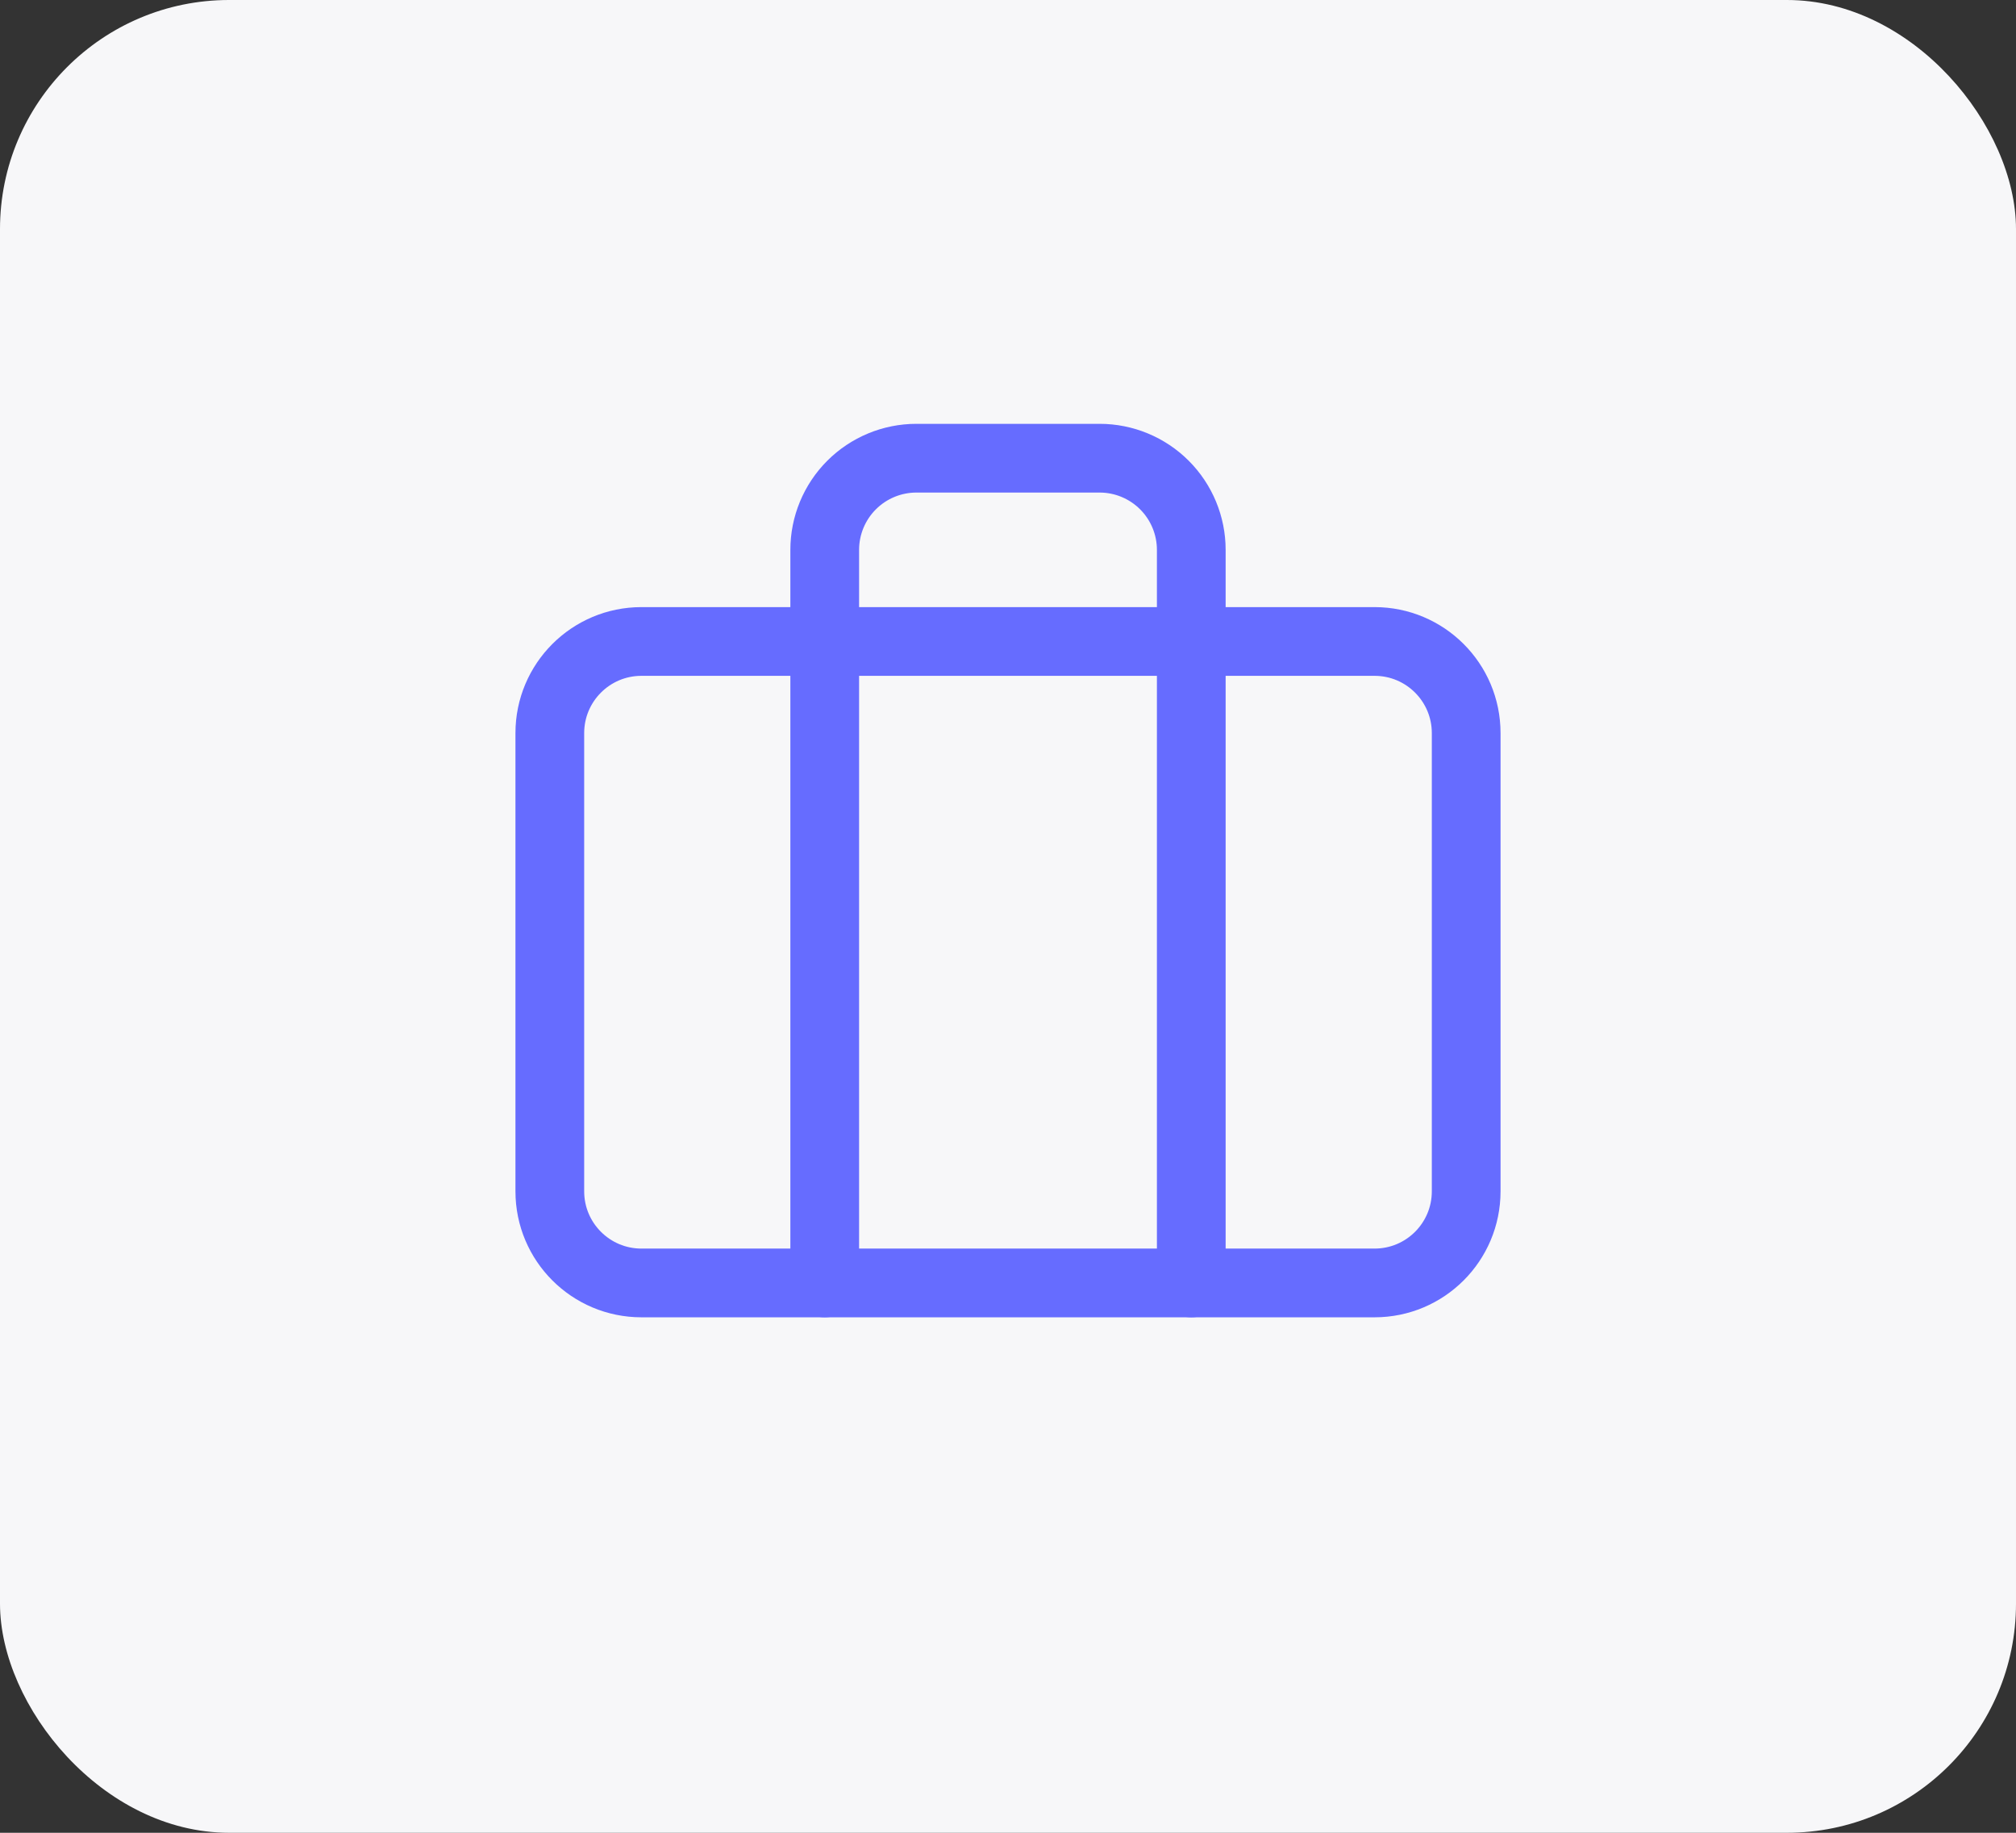
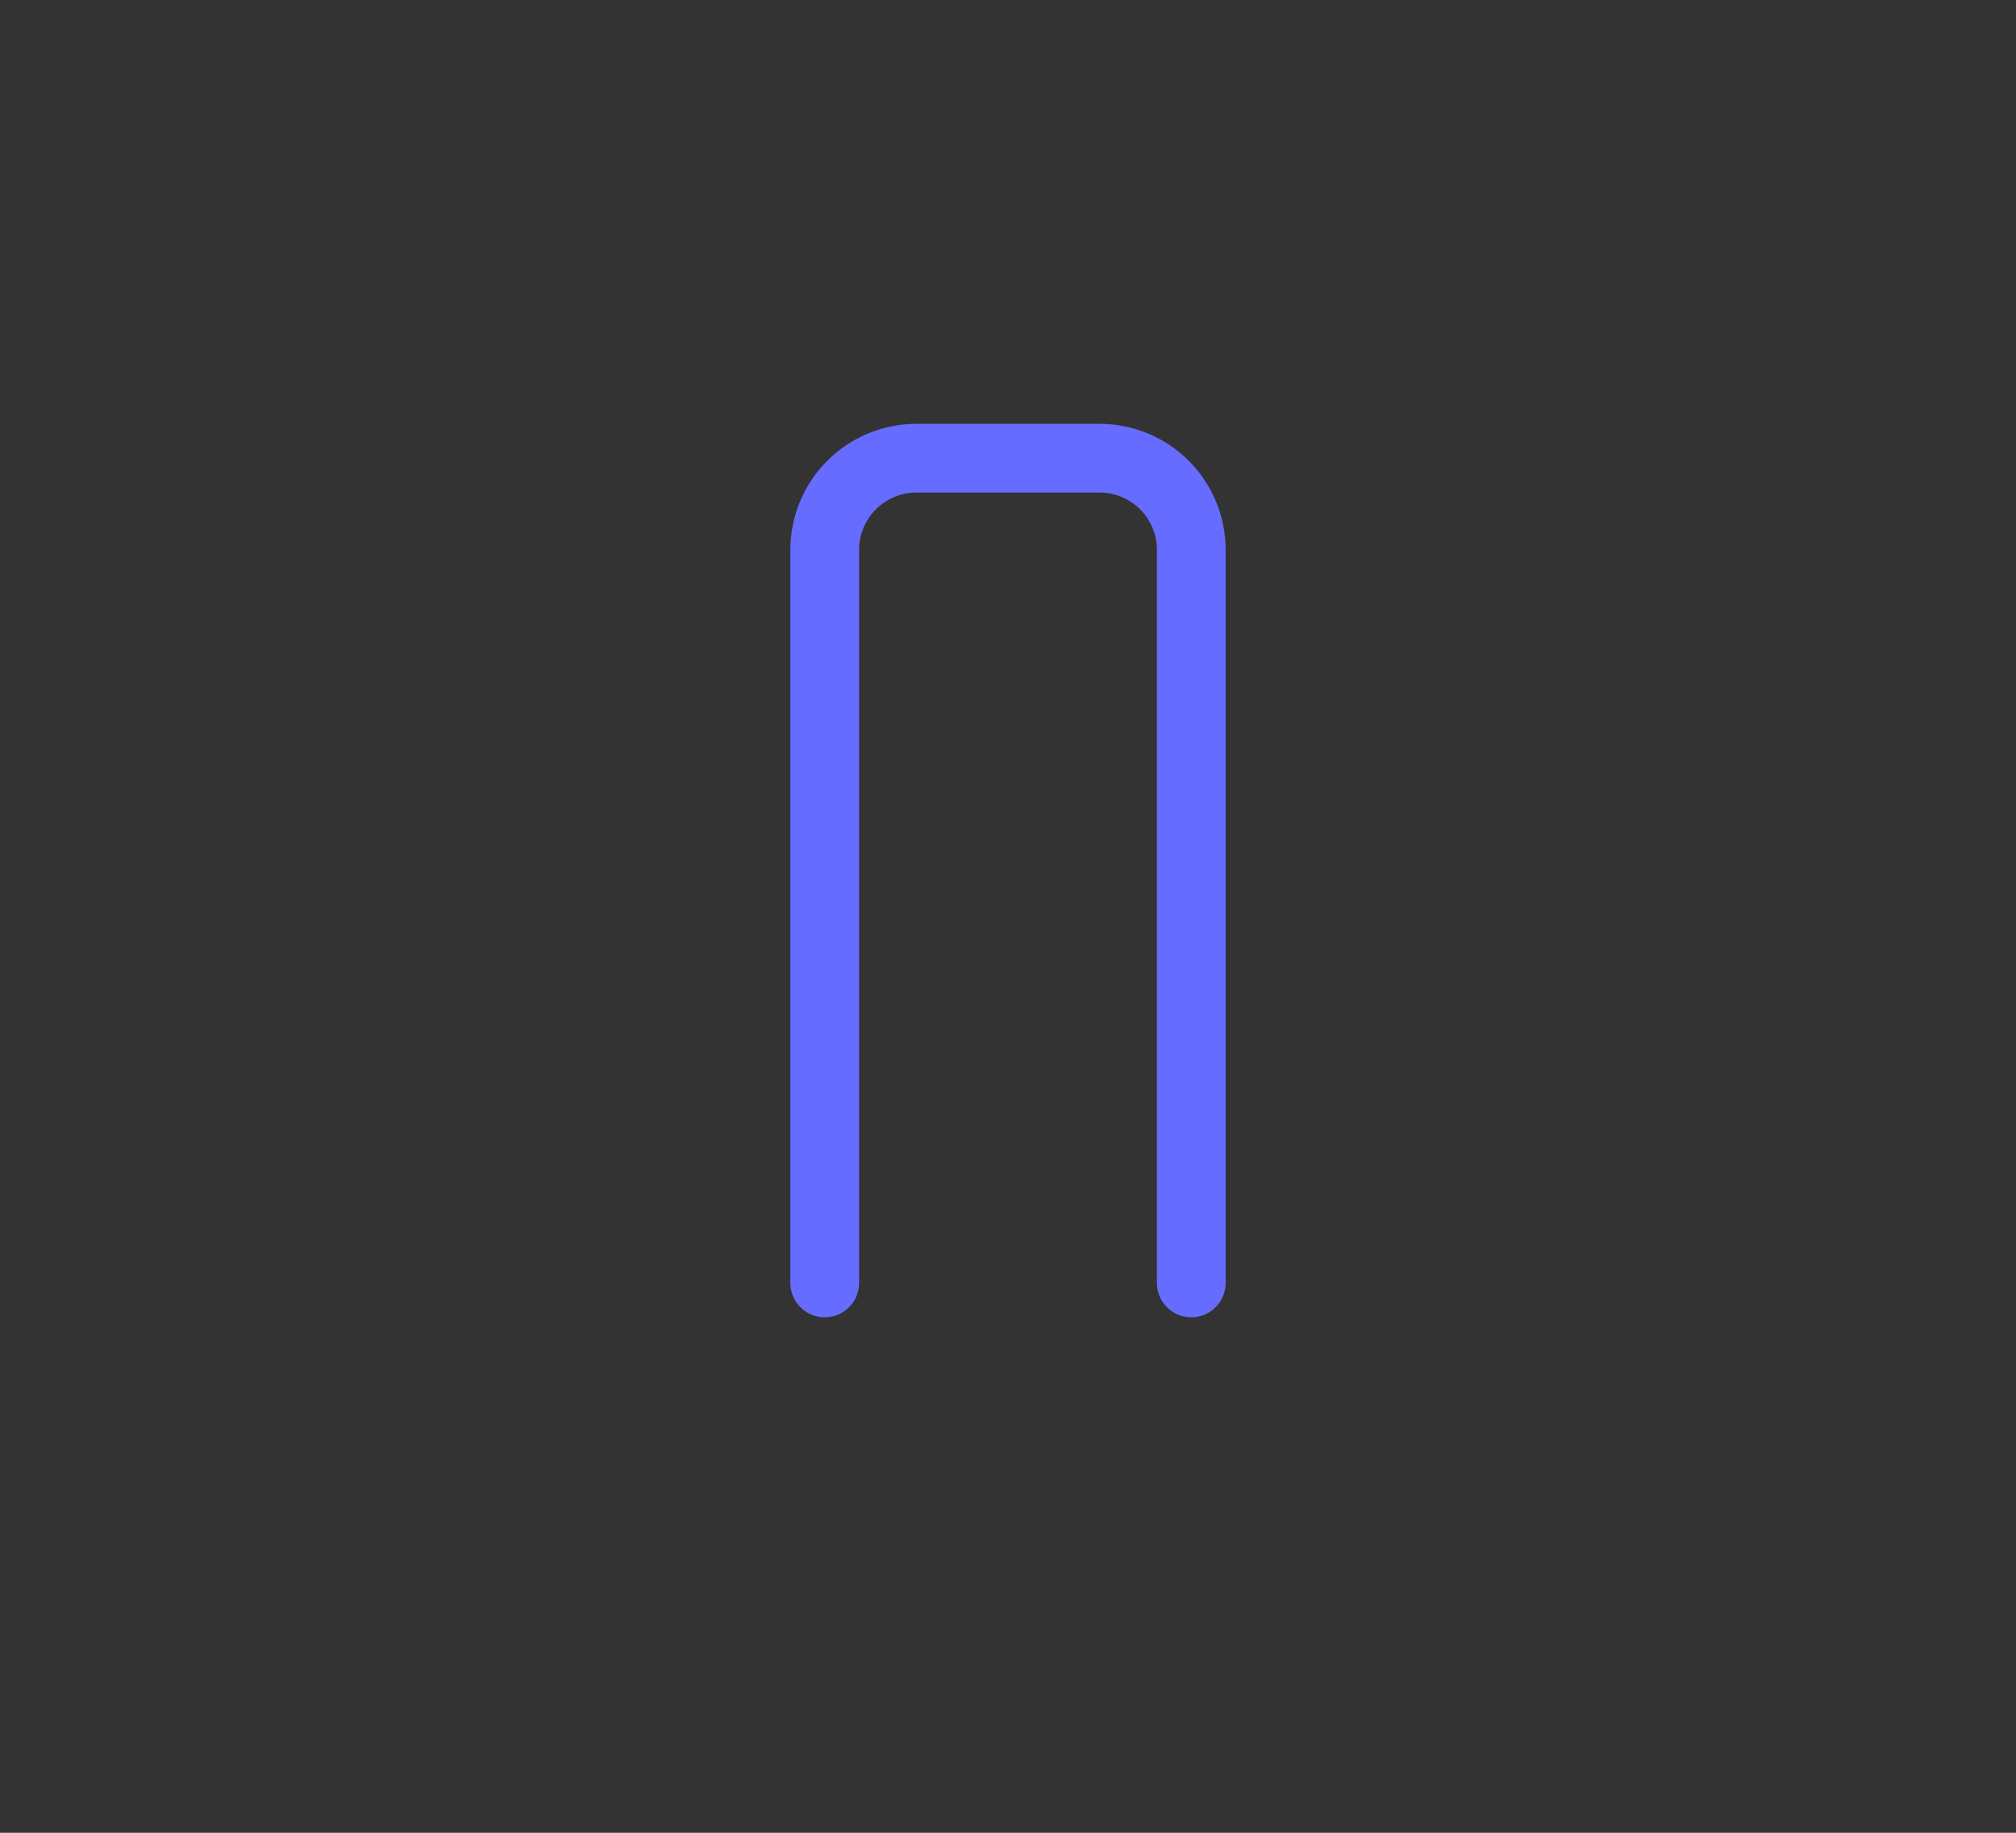
<svg xmlns="http://www.w3.org/2000/svg" width="44" height="40" viewBox="0 0 44 40" fill="none">
  <rect x="0" y="0" width="44" height="40" fill="#333333" stroke="none" />
-   <rect width="44" height="40" rx="5" fill="#F7F7F9" />
  <path d="M26 28V12C26 11.47 25.789 10.961 25.414 10.586C25.039 10.211 24.53 10 24 10H20C19.47 10 18.961 10.211 18.586 10.586C18.211 10.961 18 11.47 18 12V28" stroke="#666CFF" stroke-width="1.5" stroke-linecap="round" stroke-linejoin="round" />
-   <path d="M30 14H14C12.895 14 12 14.895 12 16V26C12 27.105 12.895 28 14 28H30C31.105 28 32 27.105 32 26V16C32 14.895 31.105 14 30 14Z" stroke="#666CFF" stroke-width="1.5" stroke-linecap="round" stroke-linejoin="round" />
</svg>